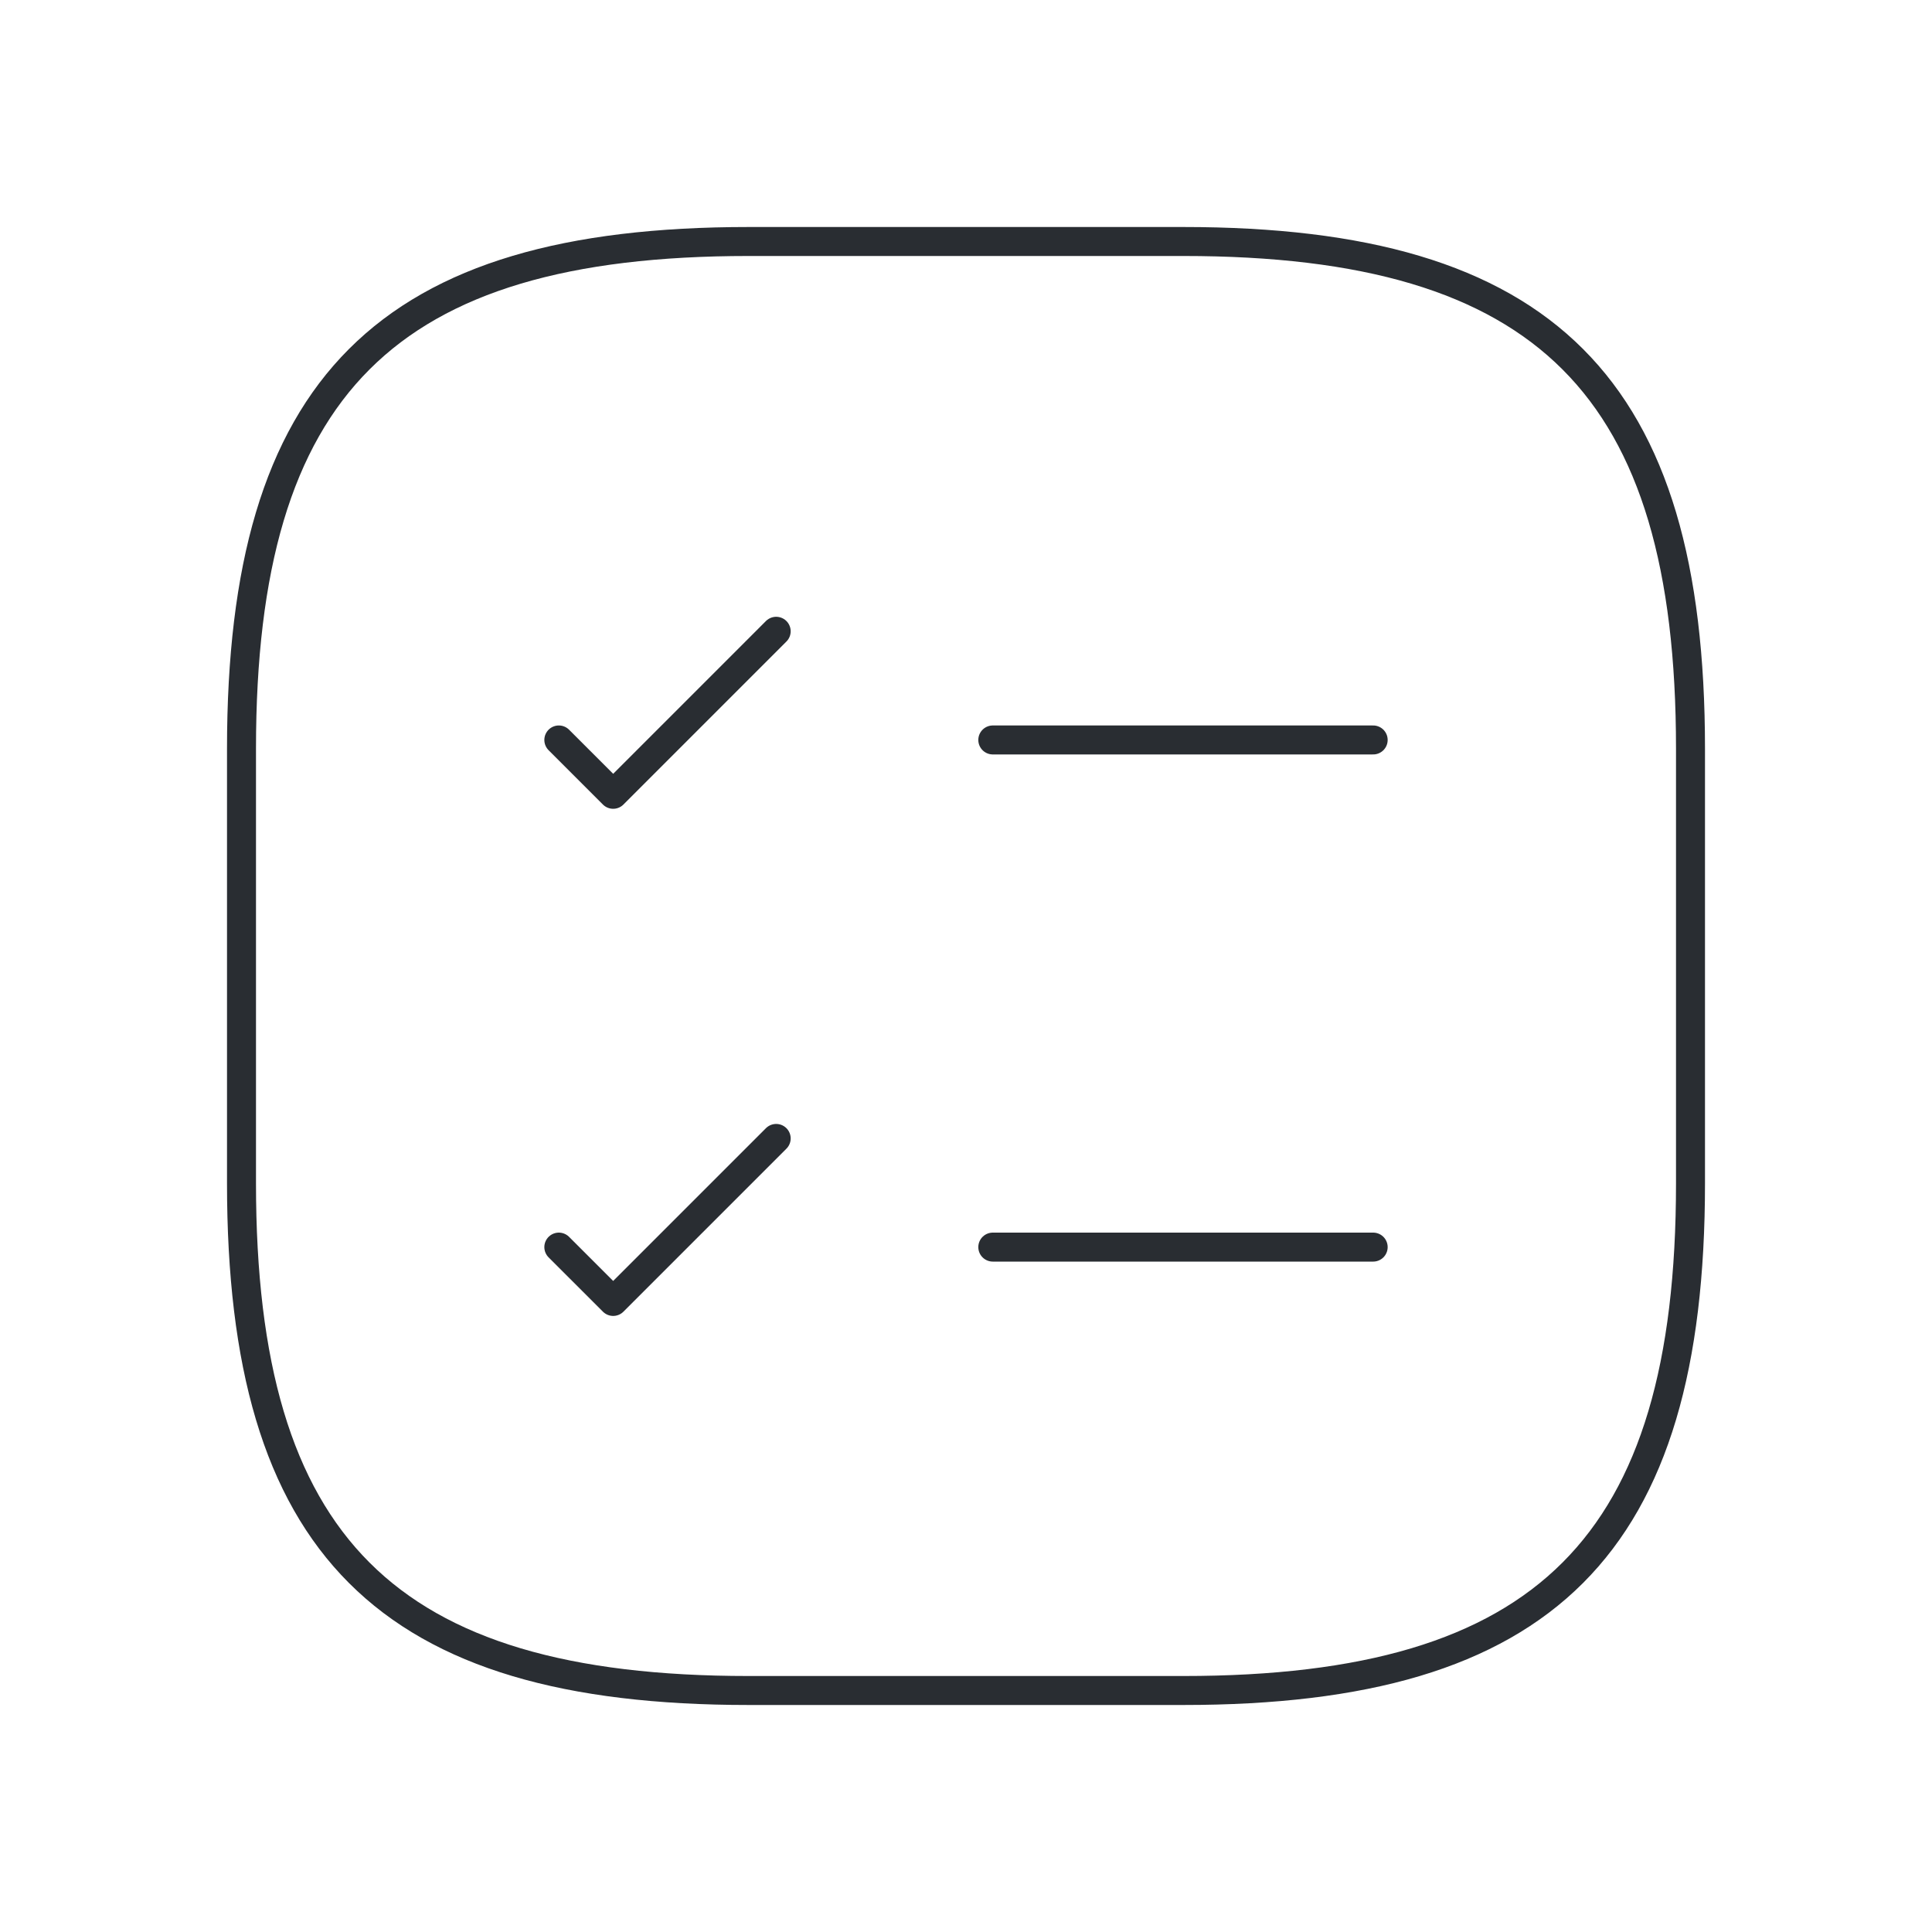
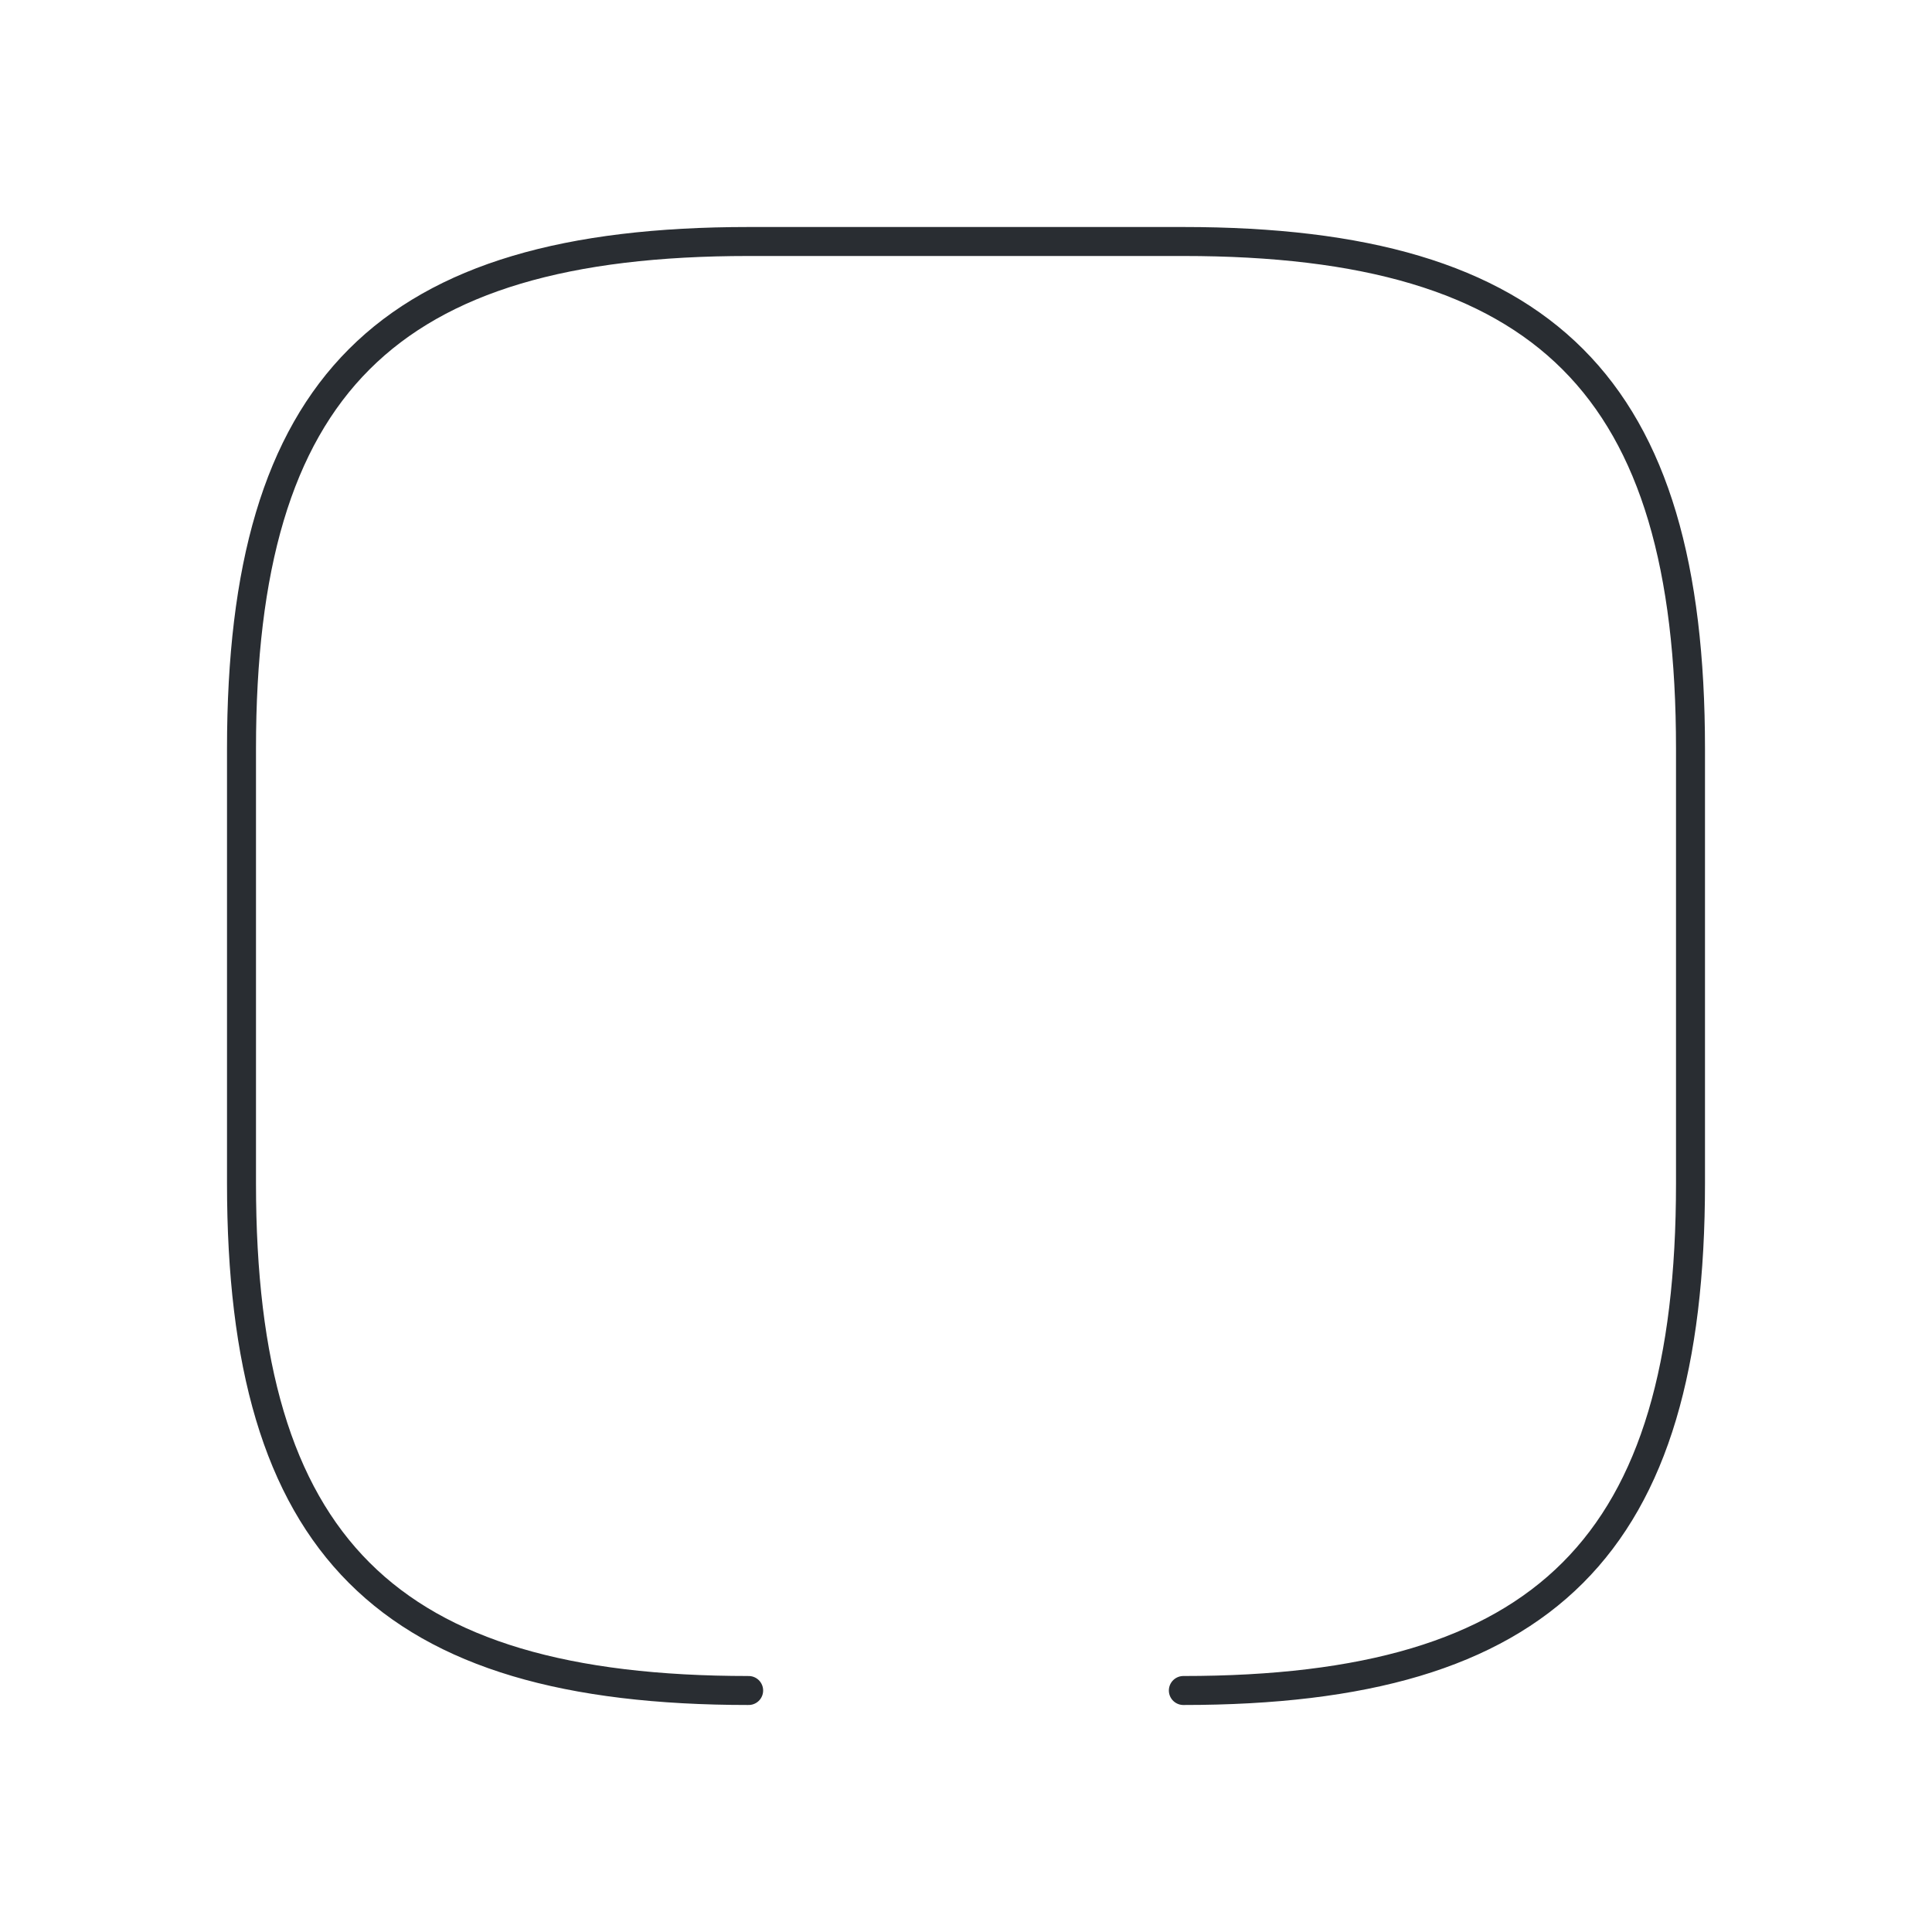
<svg xmlns="http://www.w3.org/2000/svg" width="100" height="100" viewBox="0 0 100 100">
  <g id="icon-next2-datos" transform="translate(1185 5768)">
    <rect id="Rectángulo_49" data-name="Rectángulo 49" width="100" height="100" transform="translate(-1185 -5768)" fill="rgba(255,255,255,0)" />
    <g id="task-square" transform="translate(-1180 -5763)">
      <g id="vuesax_linear_task-square" data-name="vuesax/linear/task-square">
        <g id="task-square-2" data-name="task-square">
-           <path id="Vector" d="M0,0H19.688" transform="translate(46.387 33.3)" fill="none" stroke="#292d32" stroke-linecap="round" stroke-linejoin="round" stroke-width="1.5" stroke-dasharray="0 0" />
-           <path id="Vector-2" data-name="Vector" d="M0,5.625,2.813,8.438,11.25,0" transform="translate(23.925 27.675)" fill="none" stroke="#292d32" stroke-linecap="round" stroke-linejoin="round" stroke-width="1.5" stroke-dasharray="0 0" />
-           <path id="Vector-3" data-name="Vector" d="M0,0H19.688" transform="translate(46.387 59.55)" fill="none" stroke="#292d32" stroke-linecap="round" stroke-linejoin="round" stroke-width="1.5" stroke-dasharray="0 0" />
-           <path id="Vector-4" data-name="Vector" d="M0,5.625,2.813,8.437,11.25,0" transform="translate(23.925 53.925)" fill="none" stroke="#292d32" stroke-linecap="round" stroke-linejoin="round" stroke-width="1.5" stroke-dasharray="0 0" />
-           <path id="Vector-5" data-name="Vector" d="M48.75,75C67.5,75,75,67.5,75,48.75V26.25C75,7.5,67.5,0,48.75,0H26.25C7.5,0,0,7.5,0,26.25v22.5C0,67.5,7.5,75,26.25,75Z" transform="translate(7.5 7.5)" fill="none" stroke="#292d32" stroke-linecap="round" stroke-linejoin="round" stroke-width="1.5" stroke-dasharray="0 0" />
-           <path id="Vector-6" data-name="Vector" d="M90,0V90H0V0Z" fill="none" opacity="0" />
+           <path id="Vector-5" data-name="Vector" d="M48.75,75C67.5,75,75,67.5,75,48.75V26.25C75,7.5,67.5,0,48.75,0H26.25C7.5,0,0,7.5,0,26.25v22.5C0,67.5,7.5,75,26.25,75" transform="translate(7.5 7.5)" fill="none" stroke="#292d32" stroke-linecap="round" stroke-linejoin="round" stroke-width="1.5" stroke-dasharray="0 0" />
        </g>
      </g>
    </g>
  </g>
</svg>